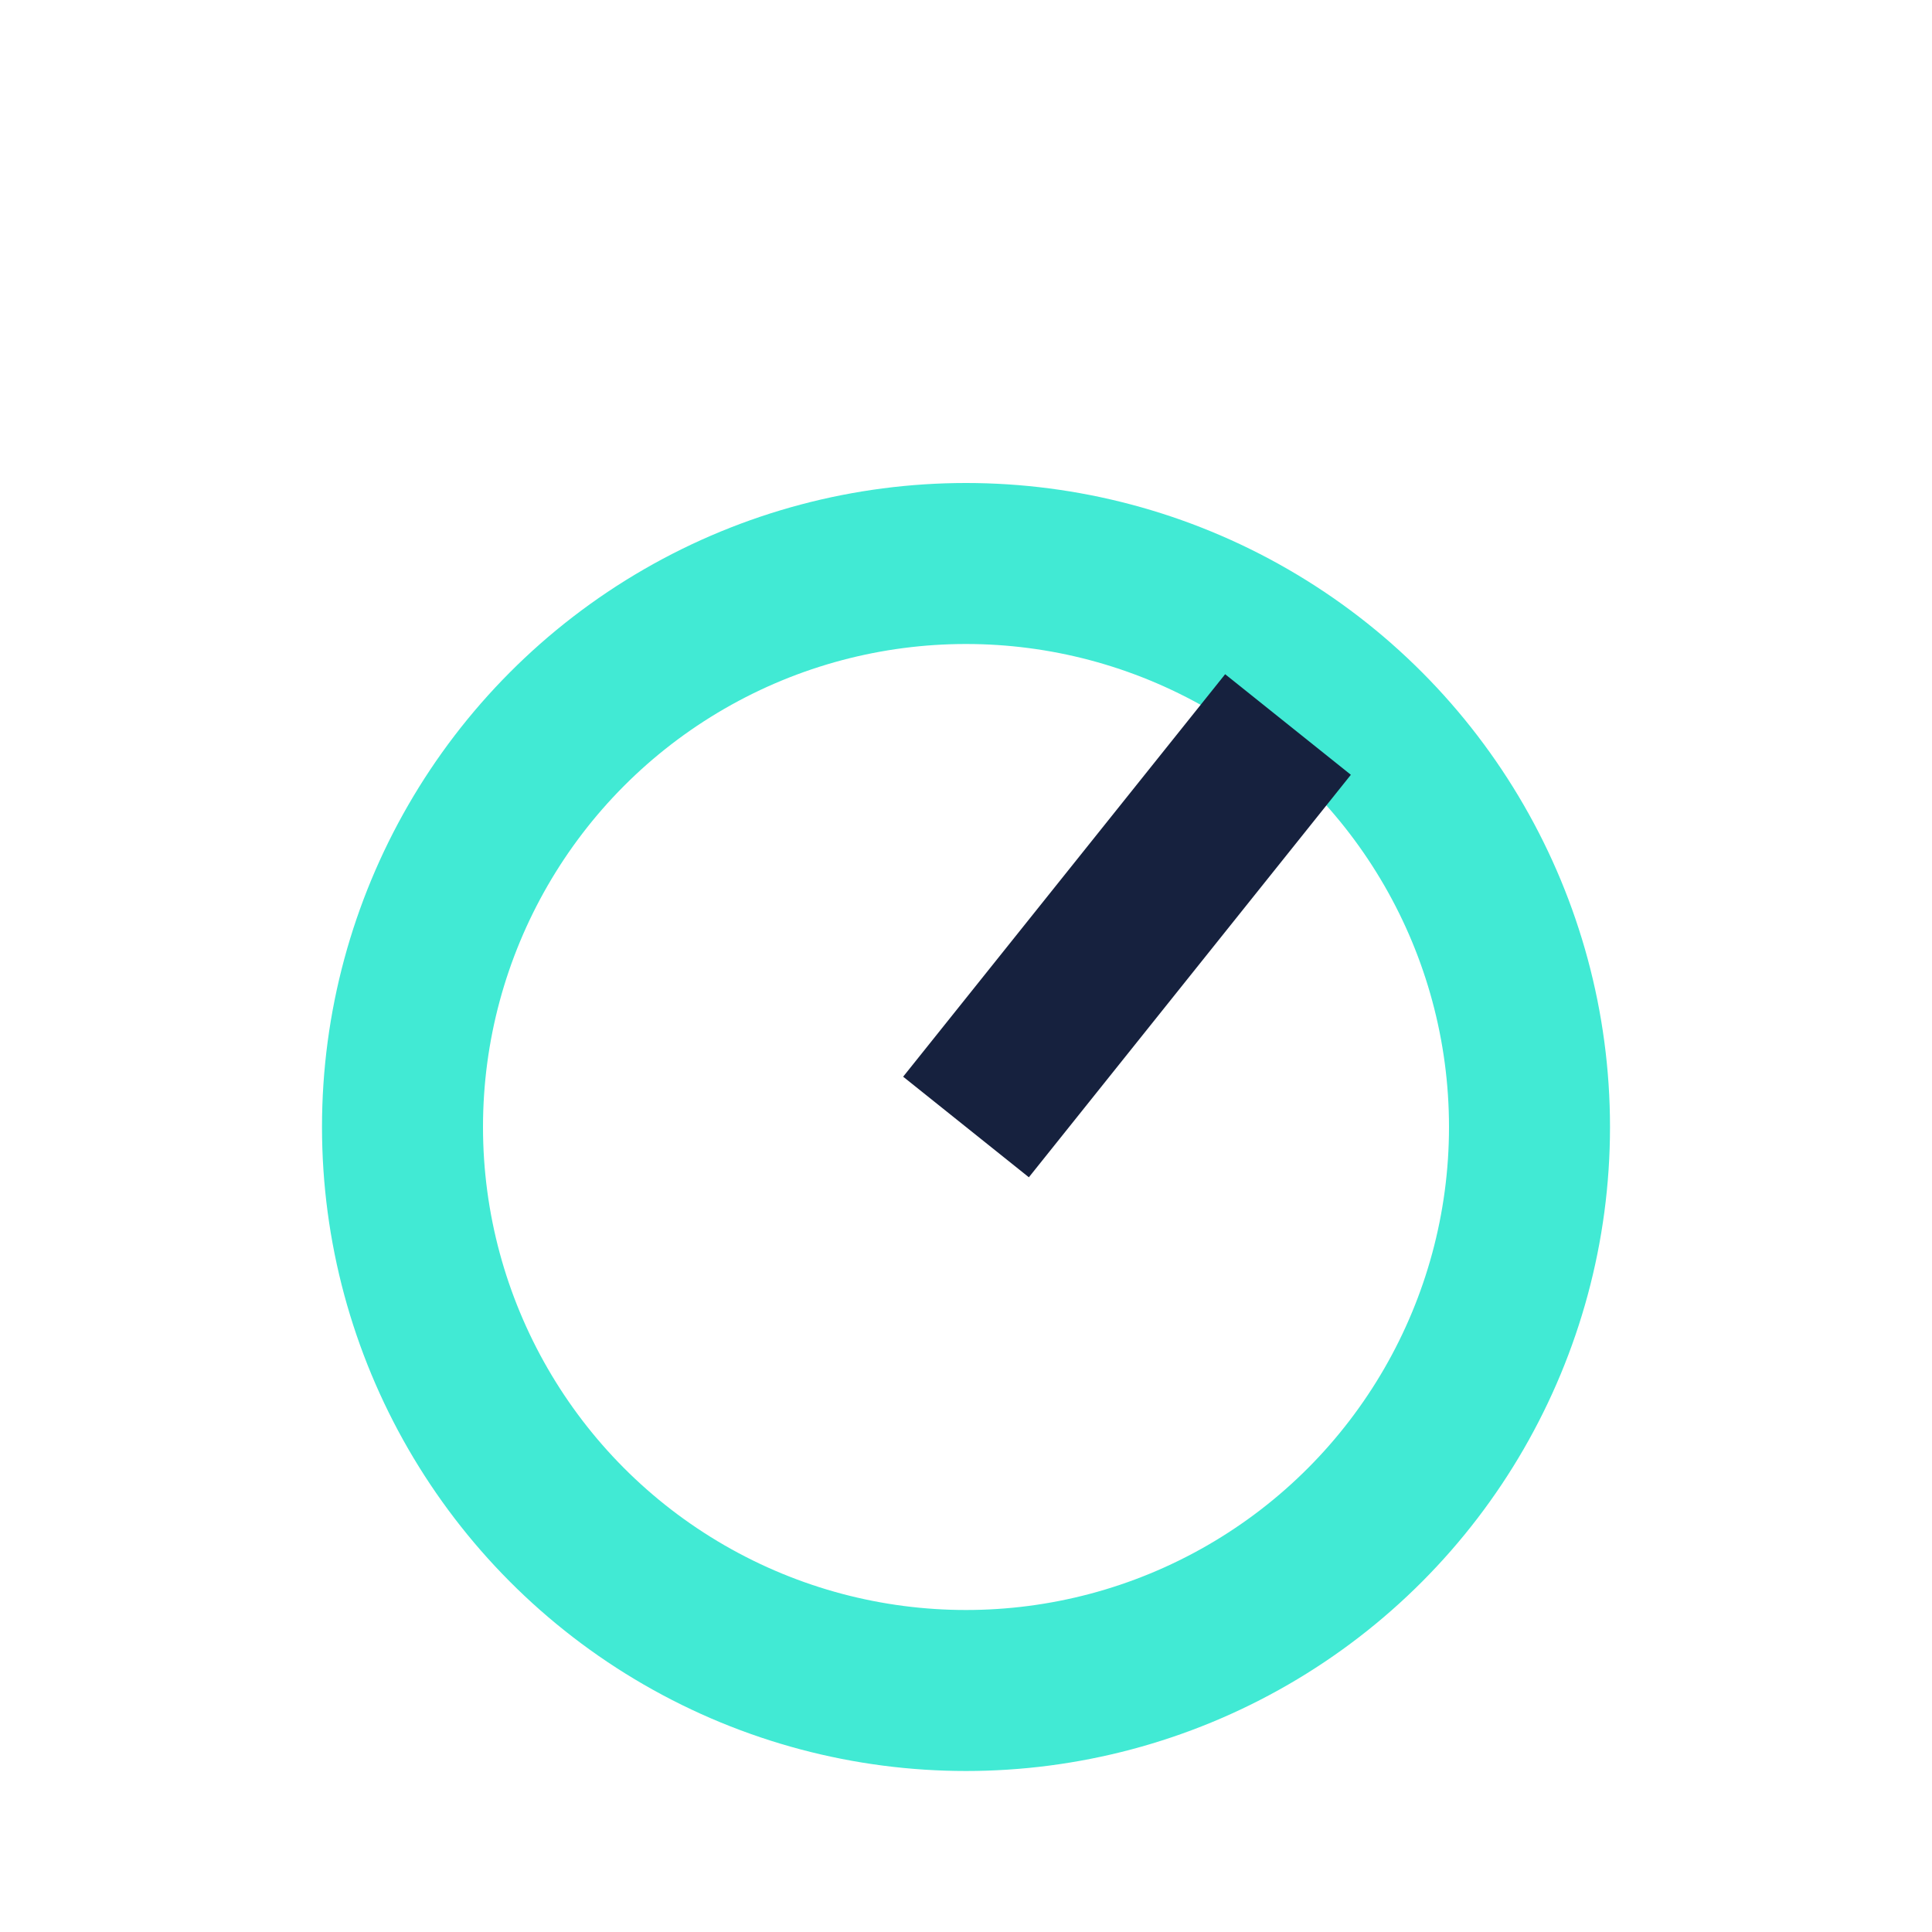
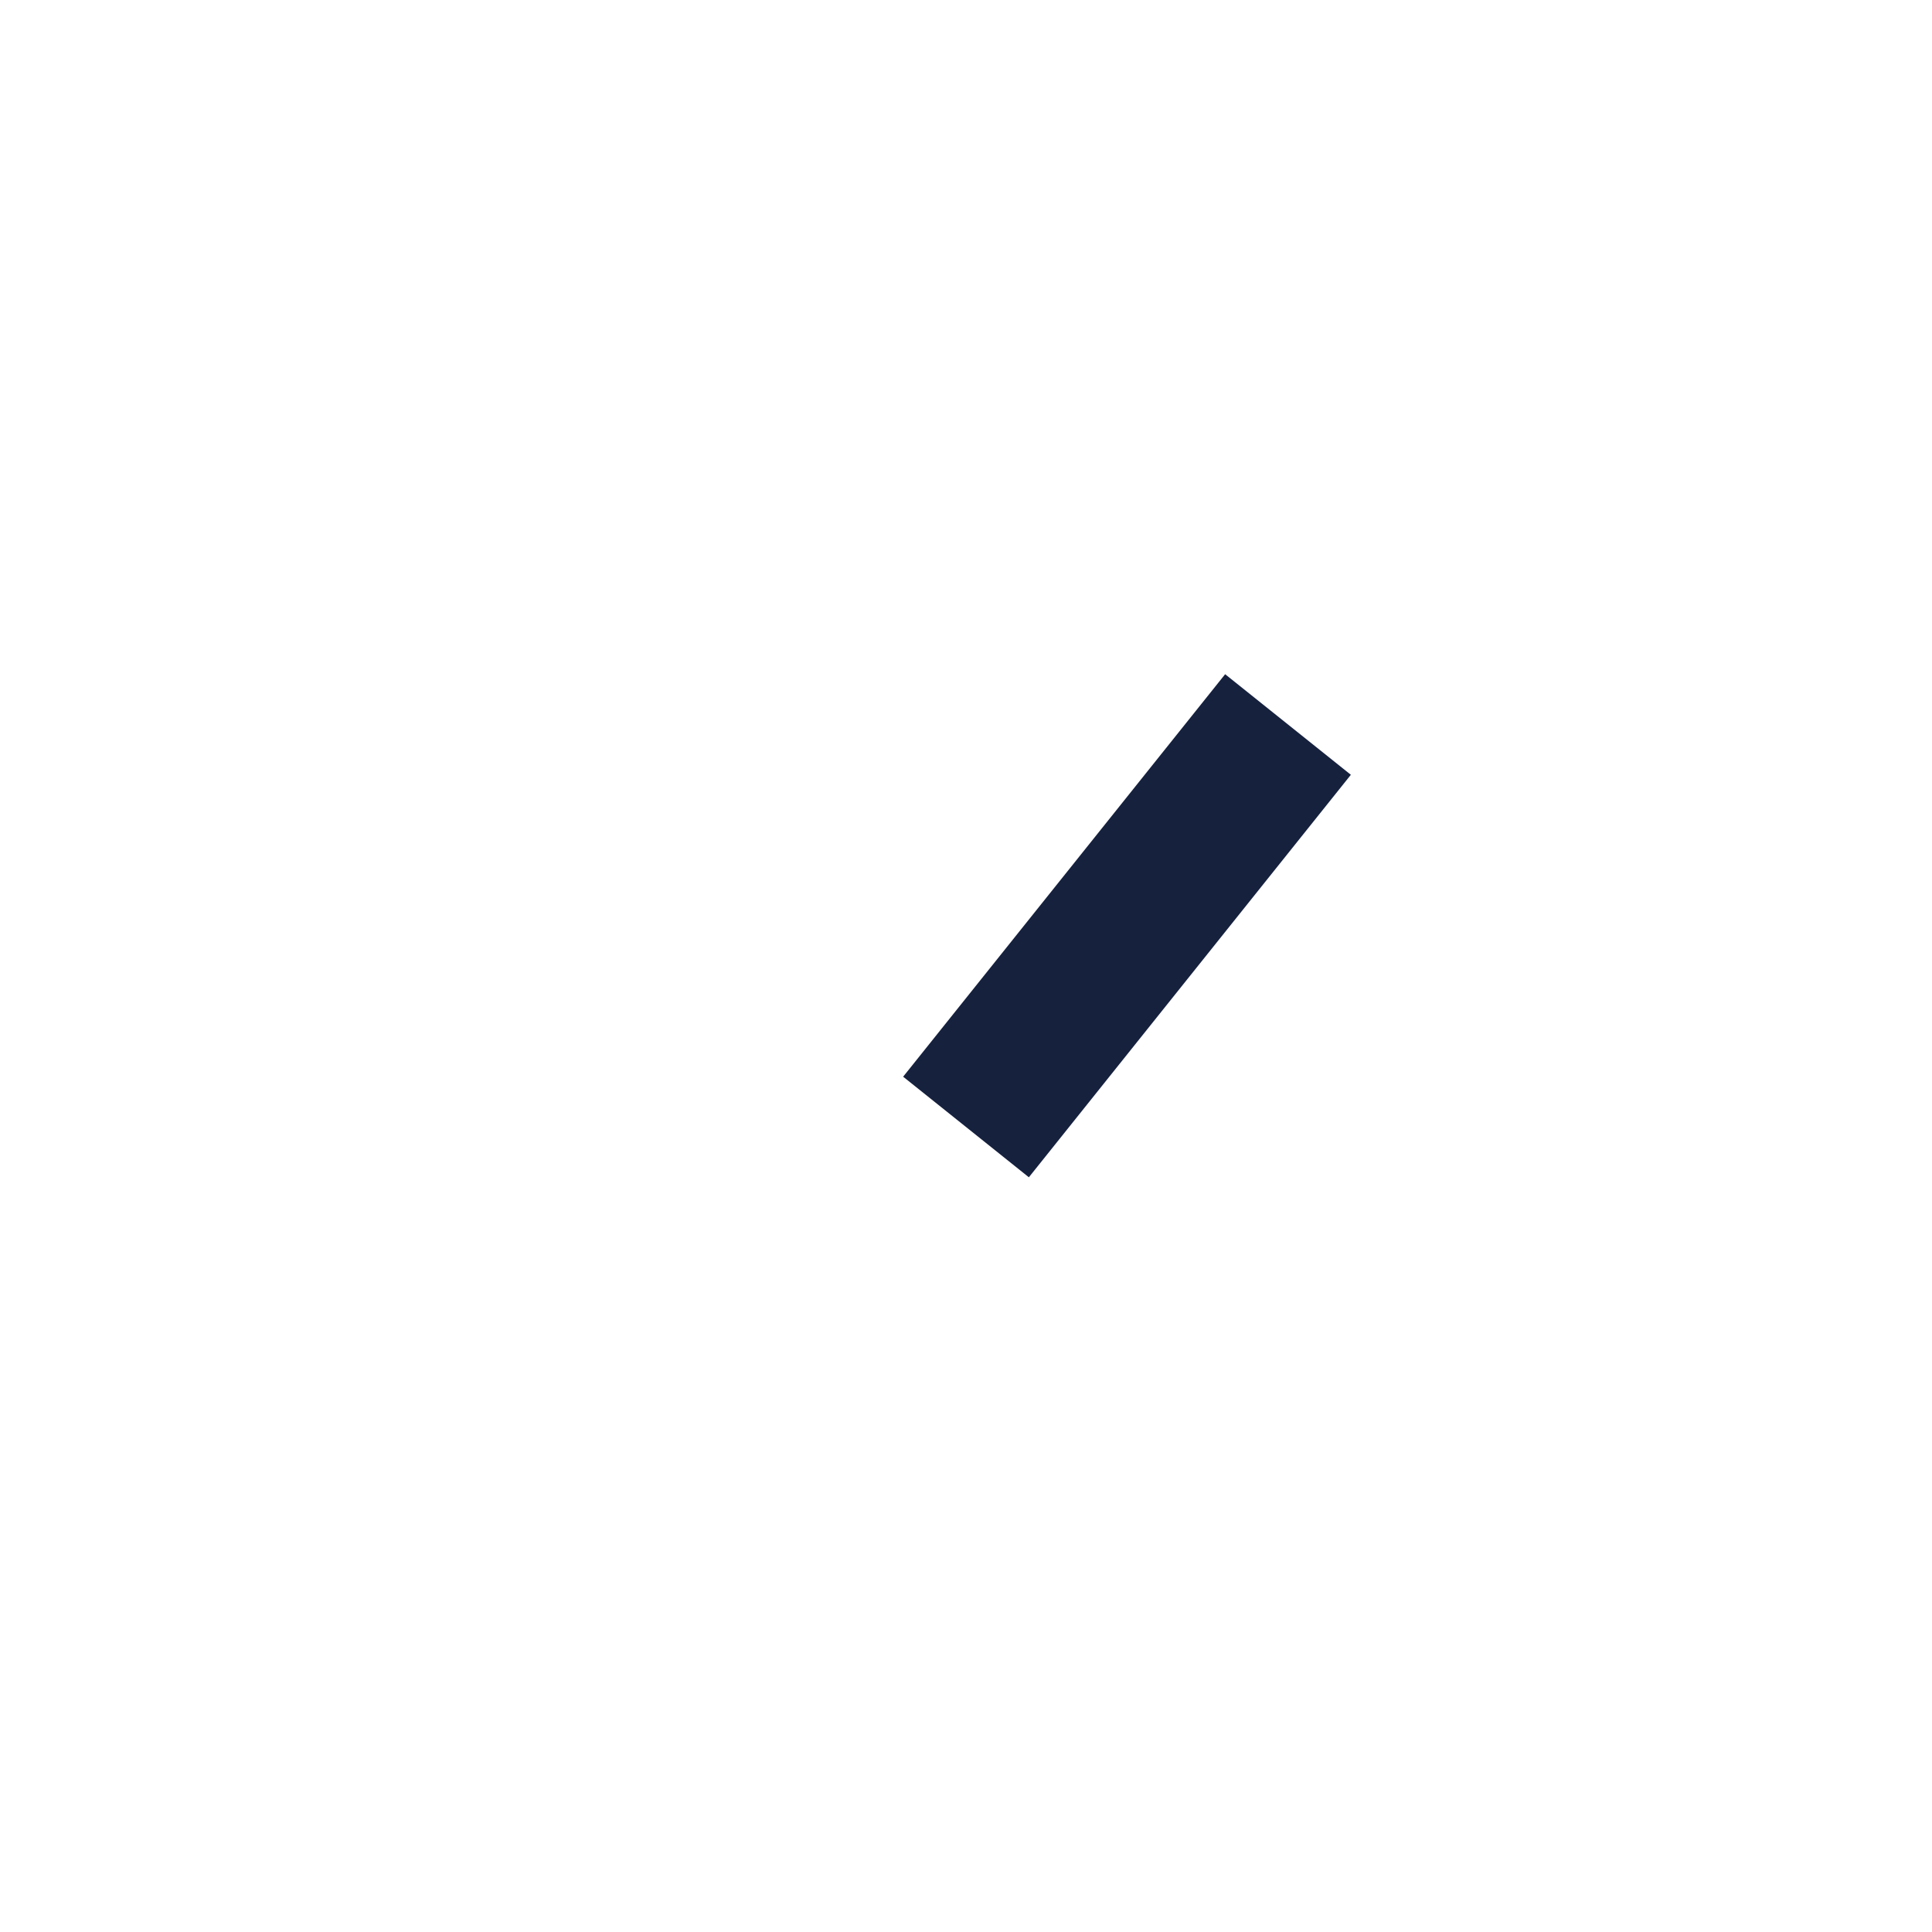
<svg xmlns="http://www.w3.org/2000/svg" width="24" height="24" viewBox="0 0 24 24">
-   <circle cx="12" cy="14" r="7" fill="none" stroke="#41EAD4" stroke-width="2" />
  <path d="M12 14l4-5" stroke="#16213E" stroke-width="2" />
</svg>